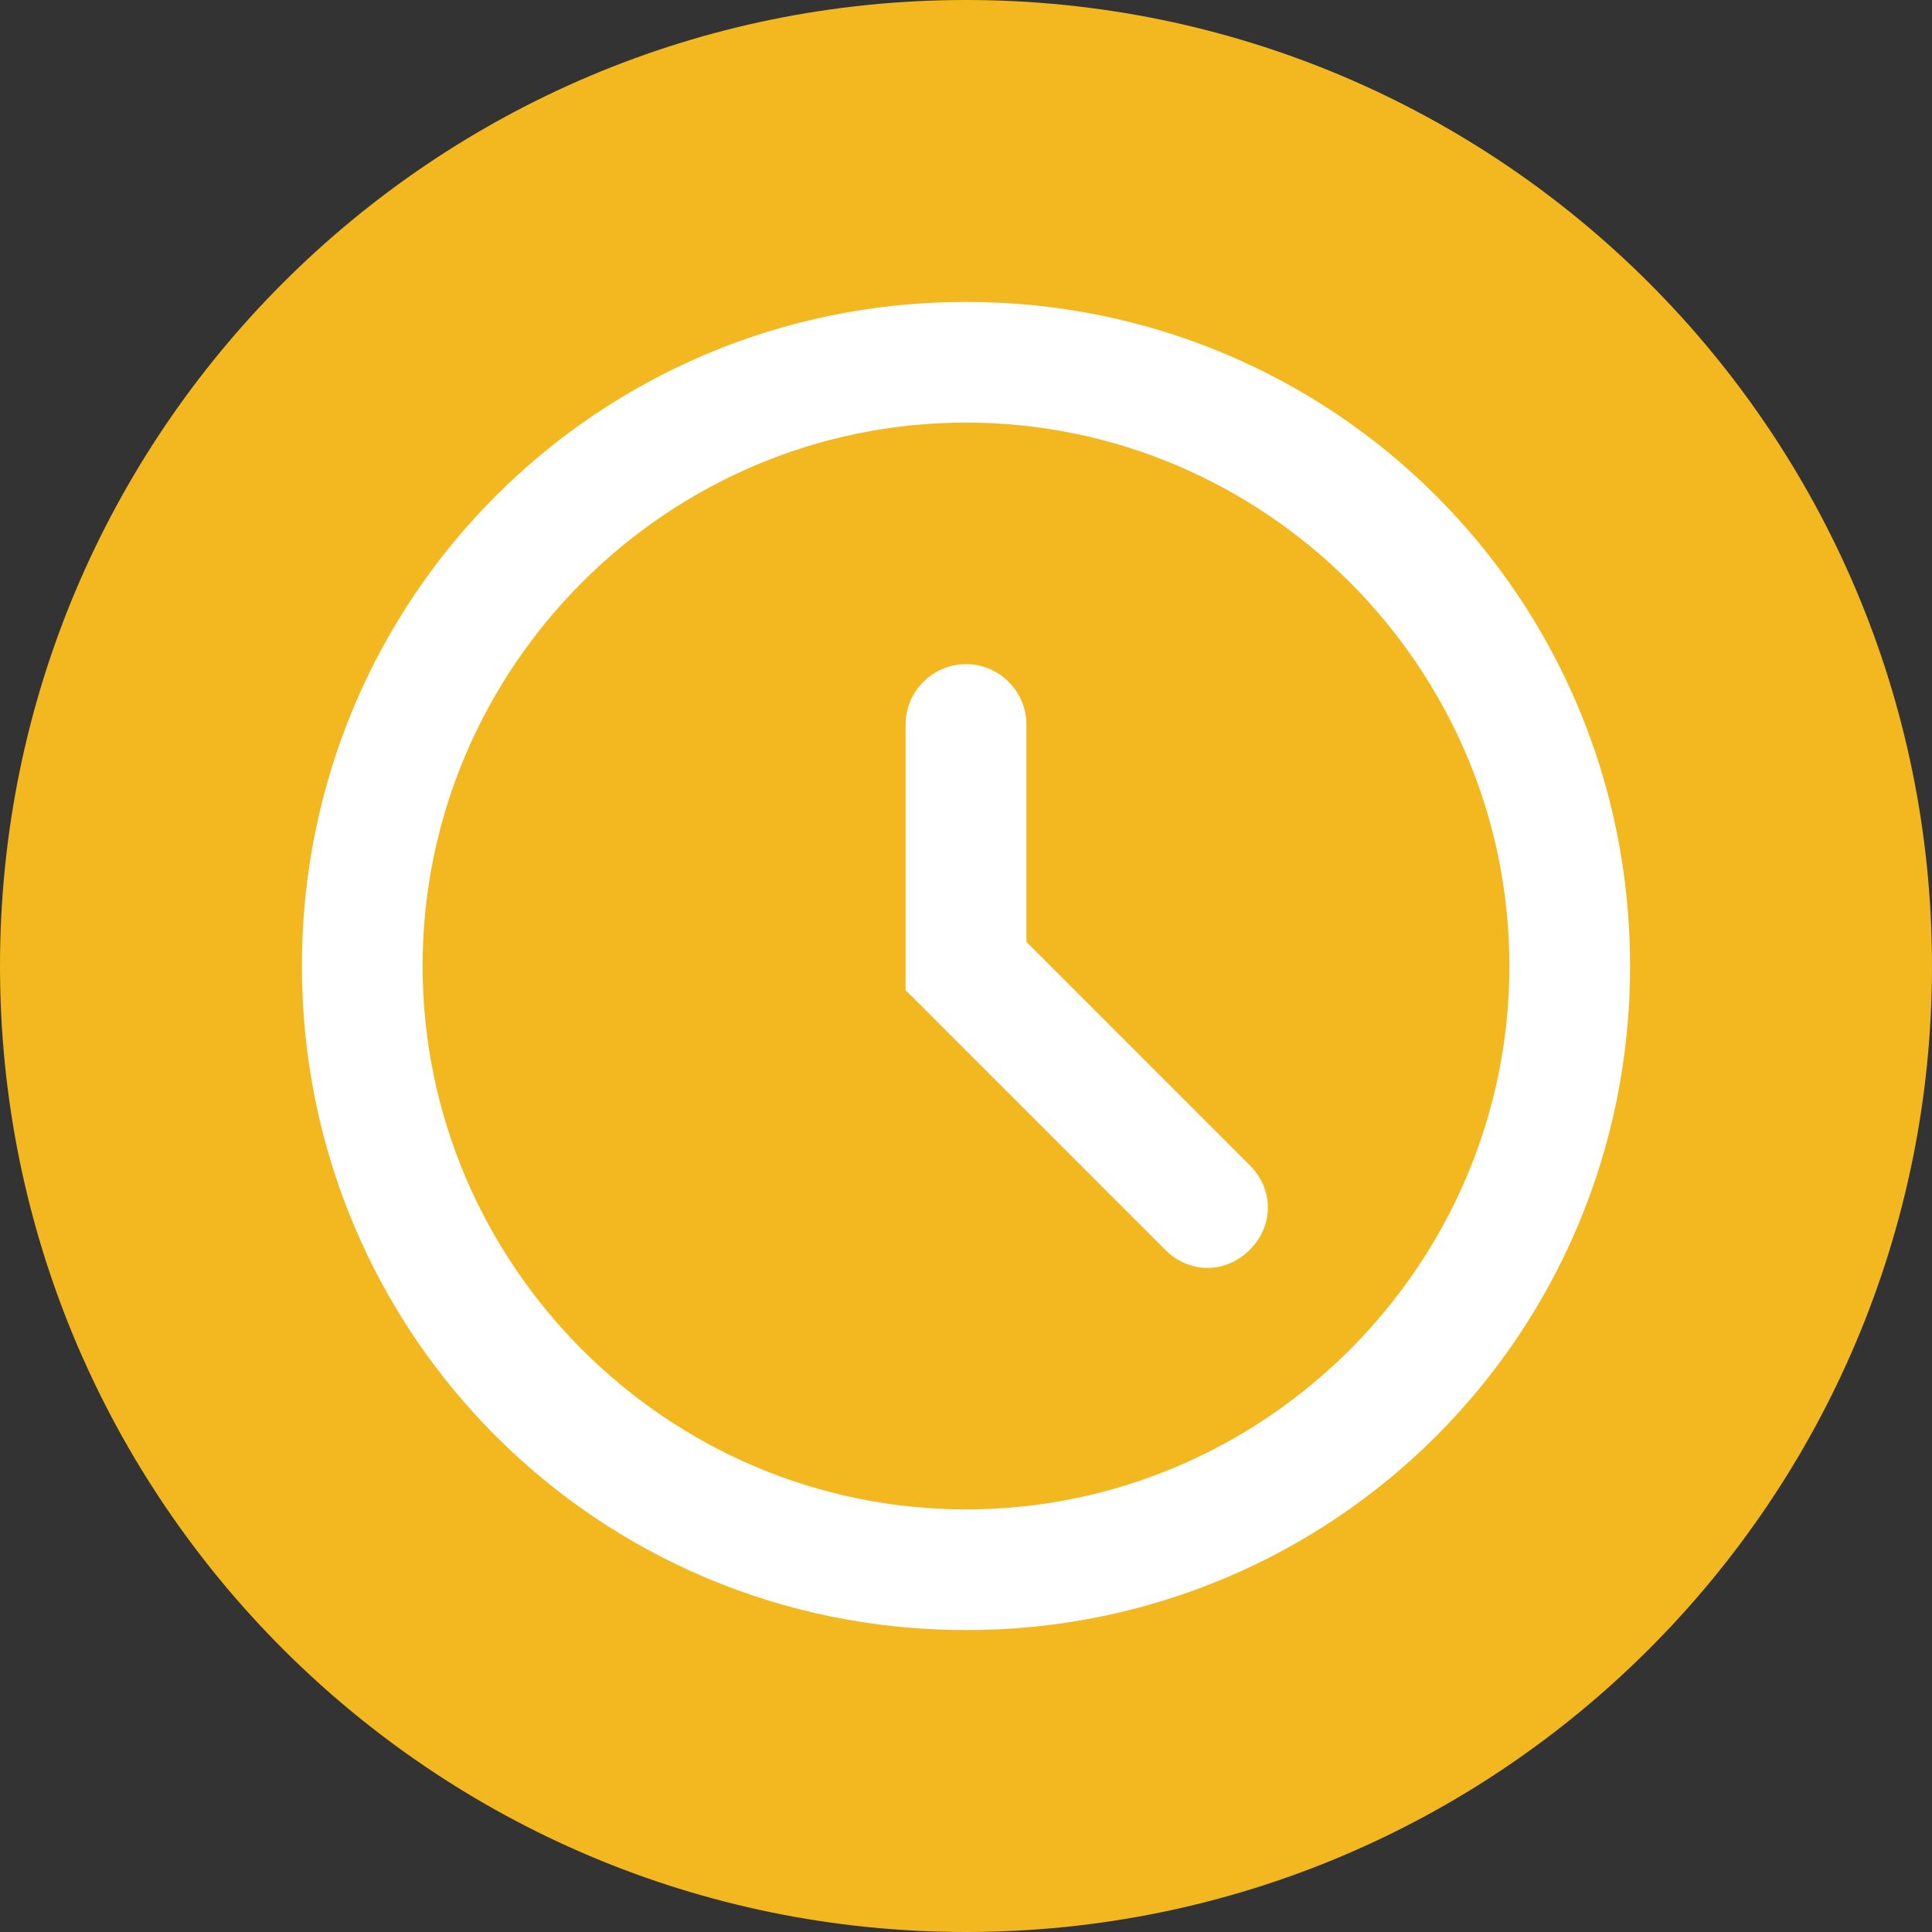
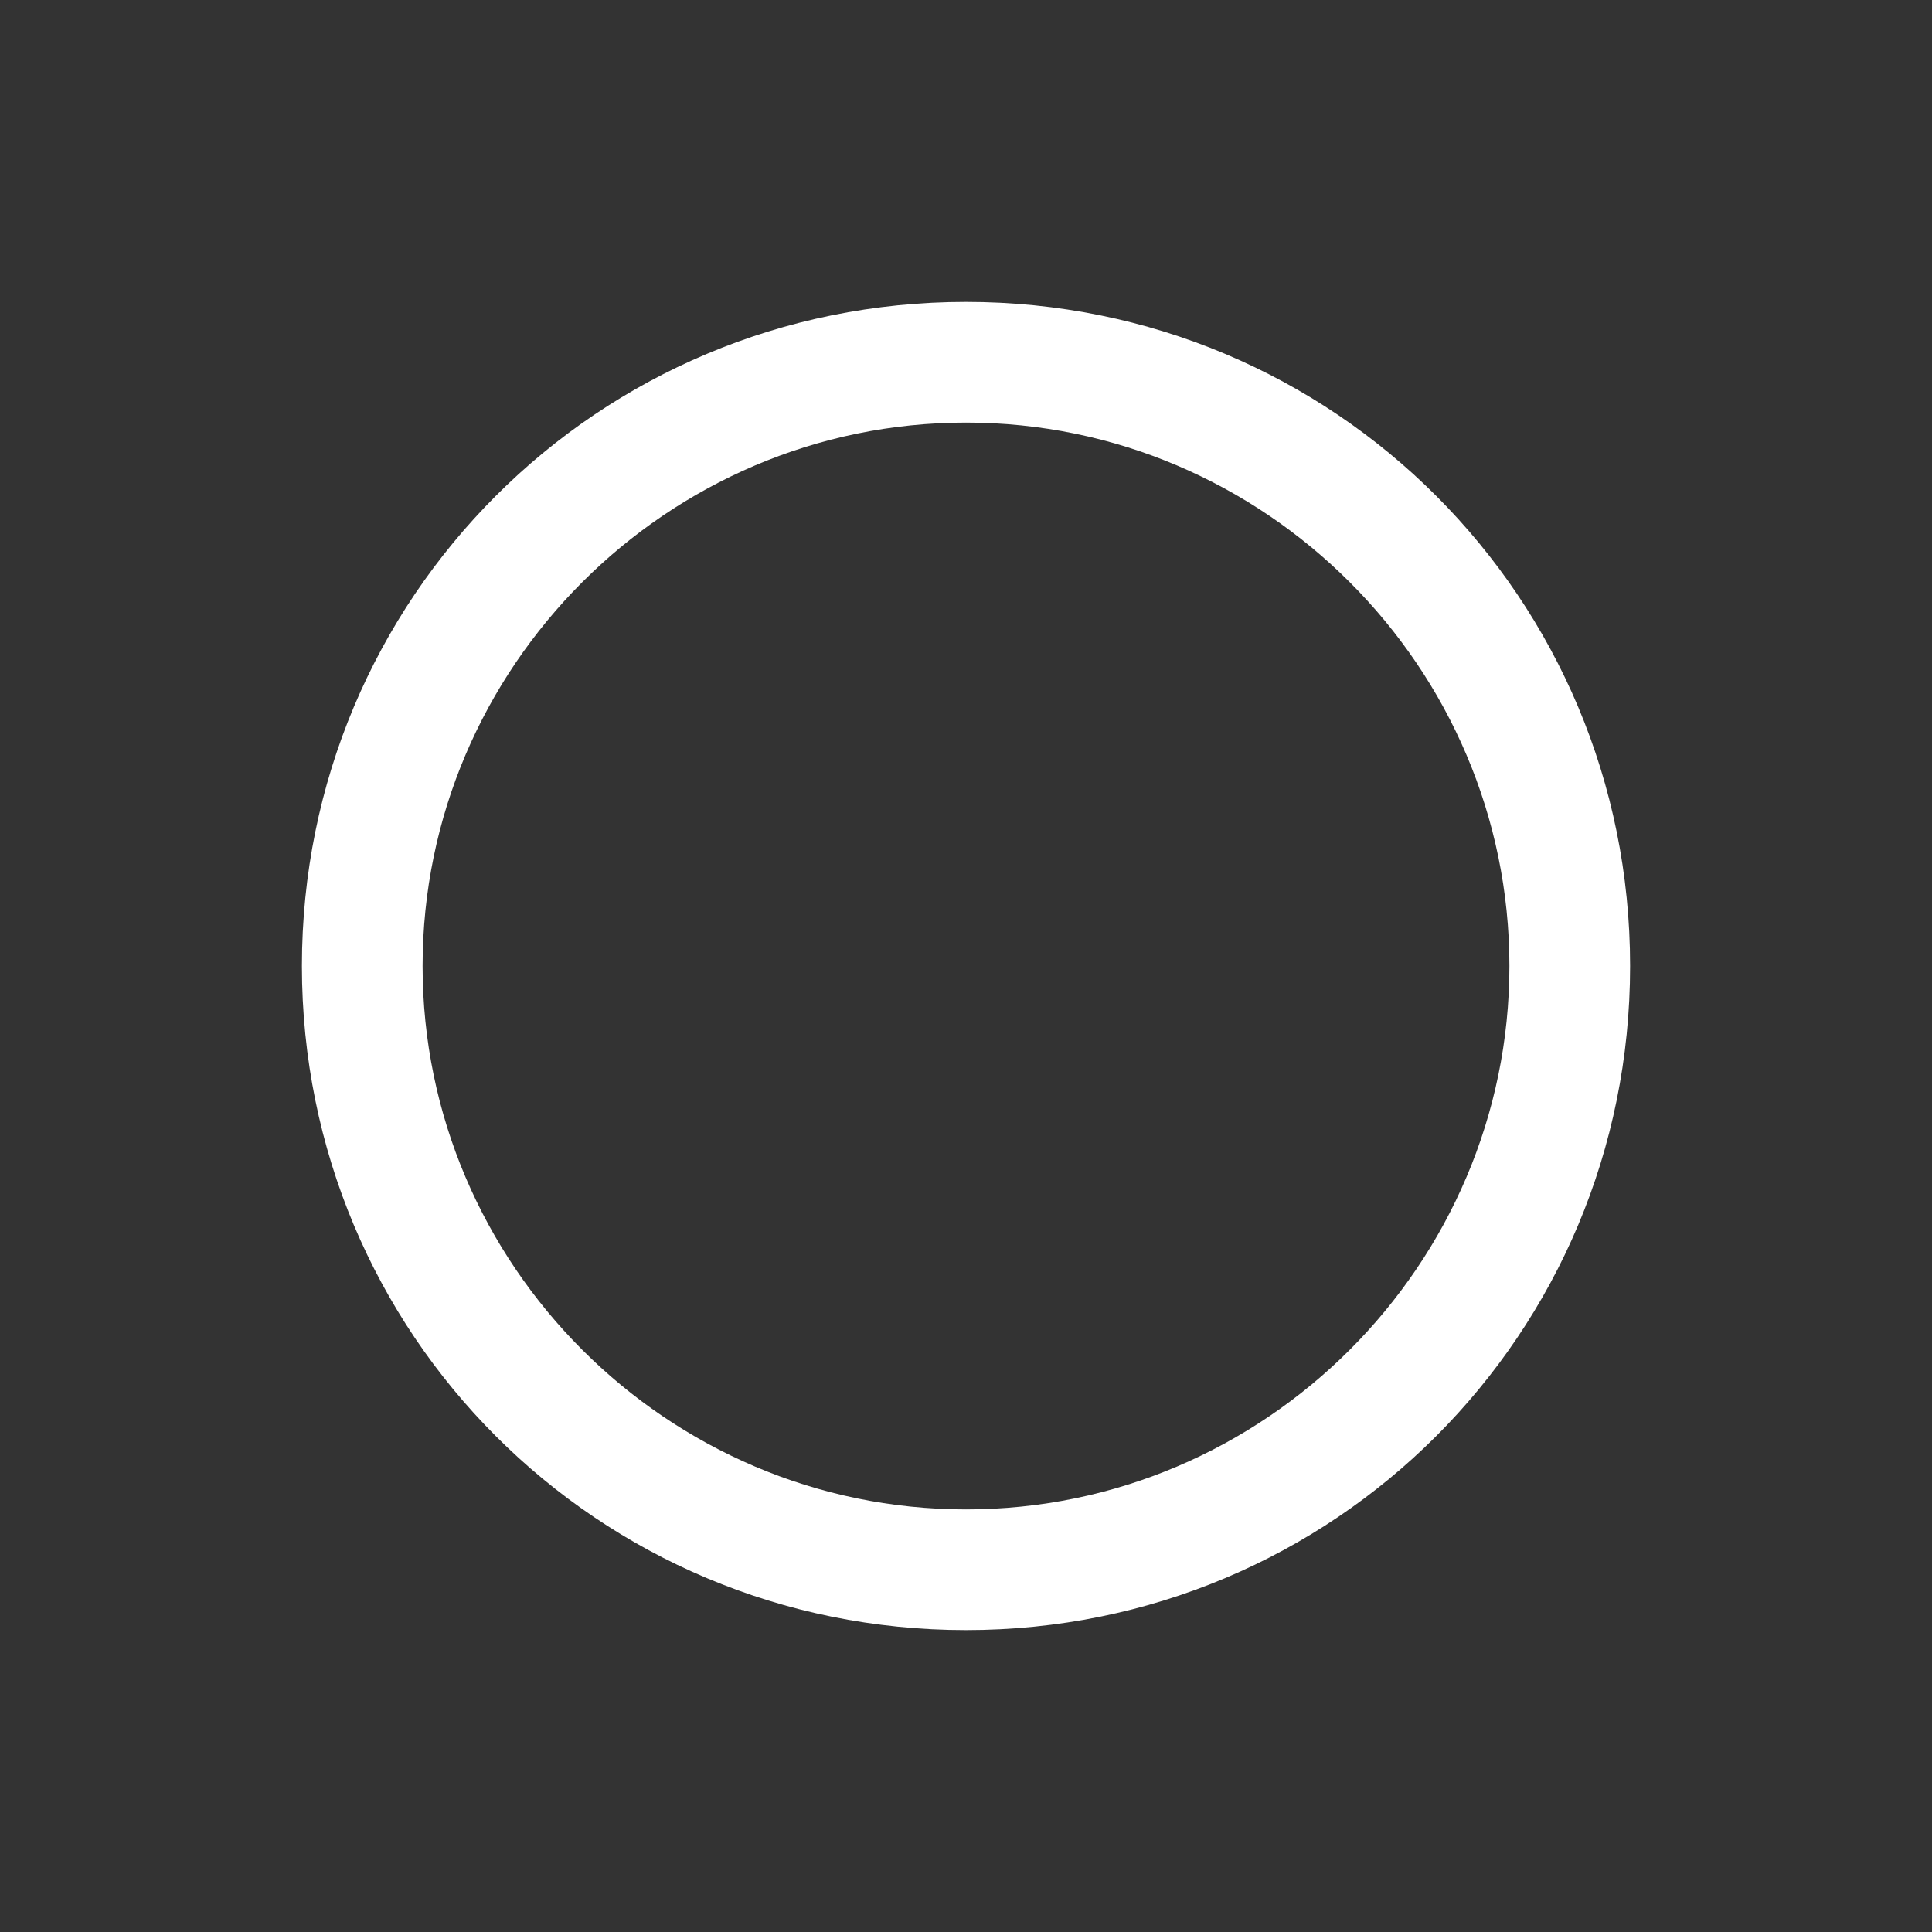
<svg xmlns="http://www.w3.org/2000/svg" width="30" height="30" viewBox="0 0 30 30" fill="none">
  <rect x="0" y="0" width="30" height="30" fill="#333333" stroke="none" />
-   <path d="M15 30C23.284 30 30 23.284 30 15C30 6.716 23.284 0 15 0C6.716 0 0 6.716 0 15C0 23.284 6.716 30 15 30Z" fill="#F3B81F" />
  <path d="M15 6.562C19.641 6.562 23.438 10.359 23.438 15C23.438 19.641 19.641 23.438 15 23.438C10.359 23.438 6.562 19.641 6.562 15C6.562 10.359 10.359 6.562 15 6.562ZM15 4.688C9.281 4.688 4.688 9.281 4.688 15C4.688 20.719 9.281 25.312 15 25.312C20.719 25.312 25.312 20.719 25.312 15C25.312 9.281 20.719 4.688 15 4.688Z" fill="white" />
-   <path d="M18.75 19.688C18.516 19.688 18.281 19.594 18.094 19.407L14.062 15.375V11.25C14.062 10.735 14.484 10.313 15 10.313C15.516 10.313 15.938 10.735 15.938 11.25V14.625L19.406 18.094C19.781 18.469 19.781 19.032 19.406 19.407C19.219 19.594 18.984 19.688 18.75 19.688Z" fill="white" />
</svg>